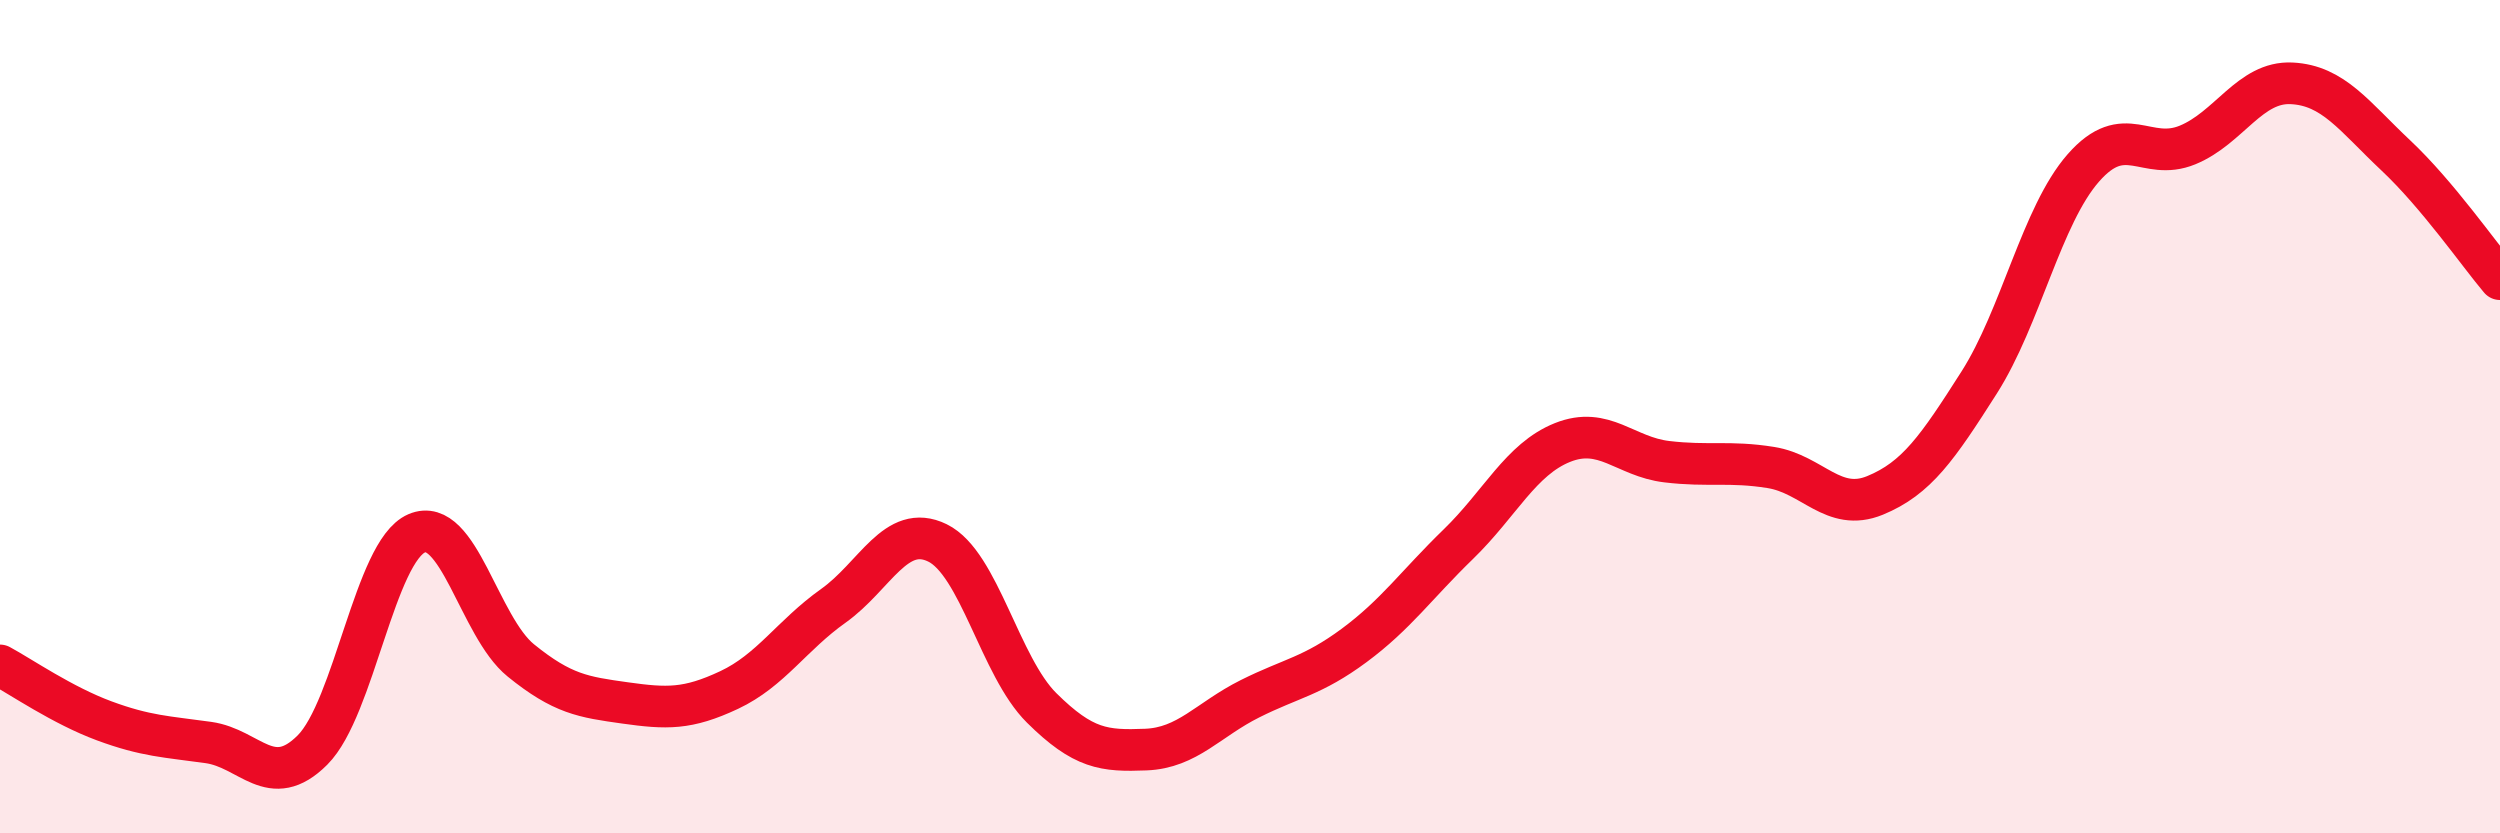
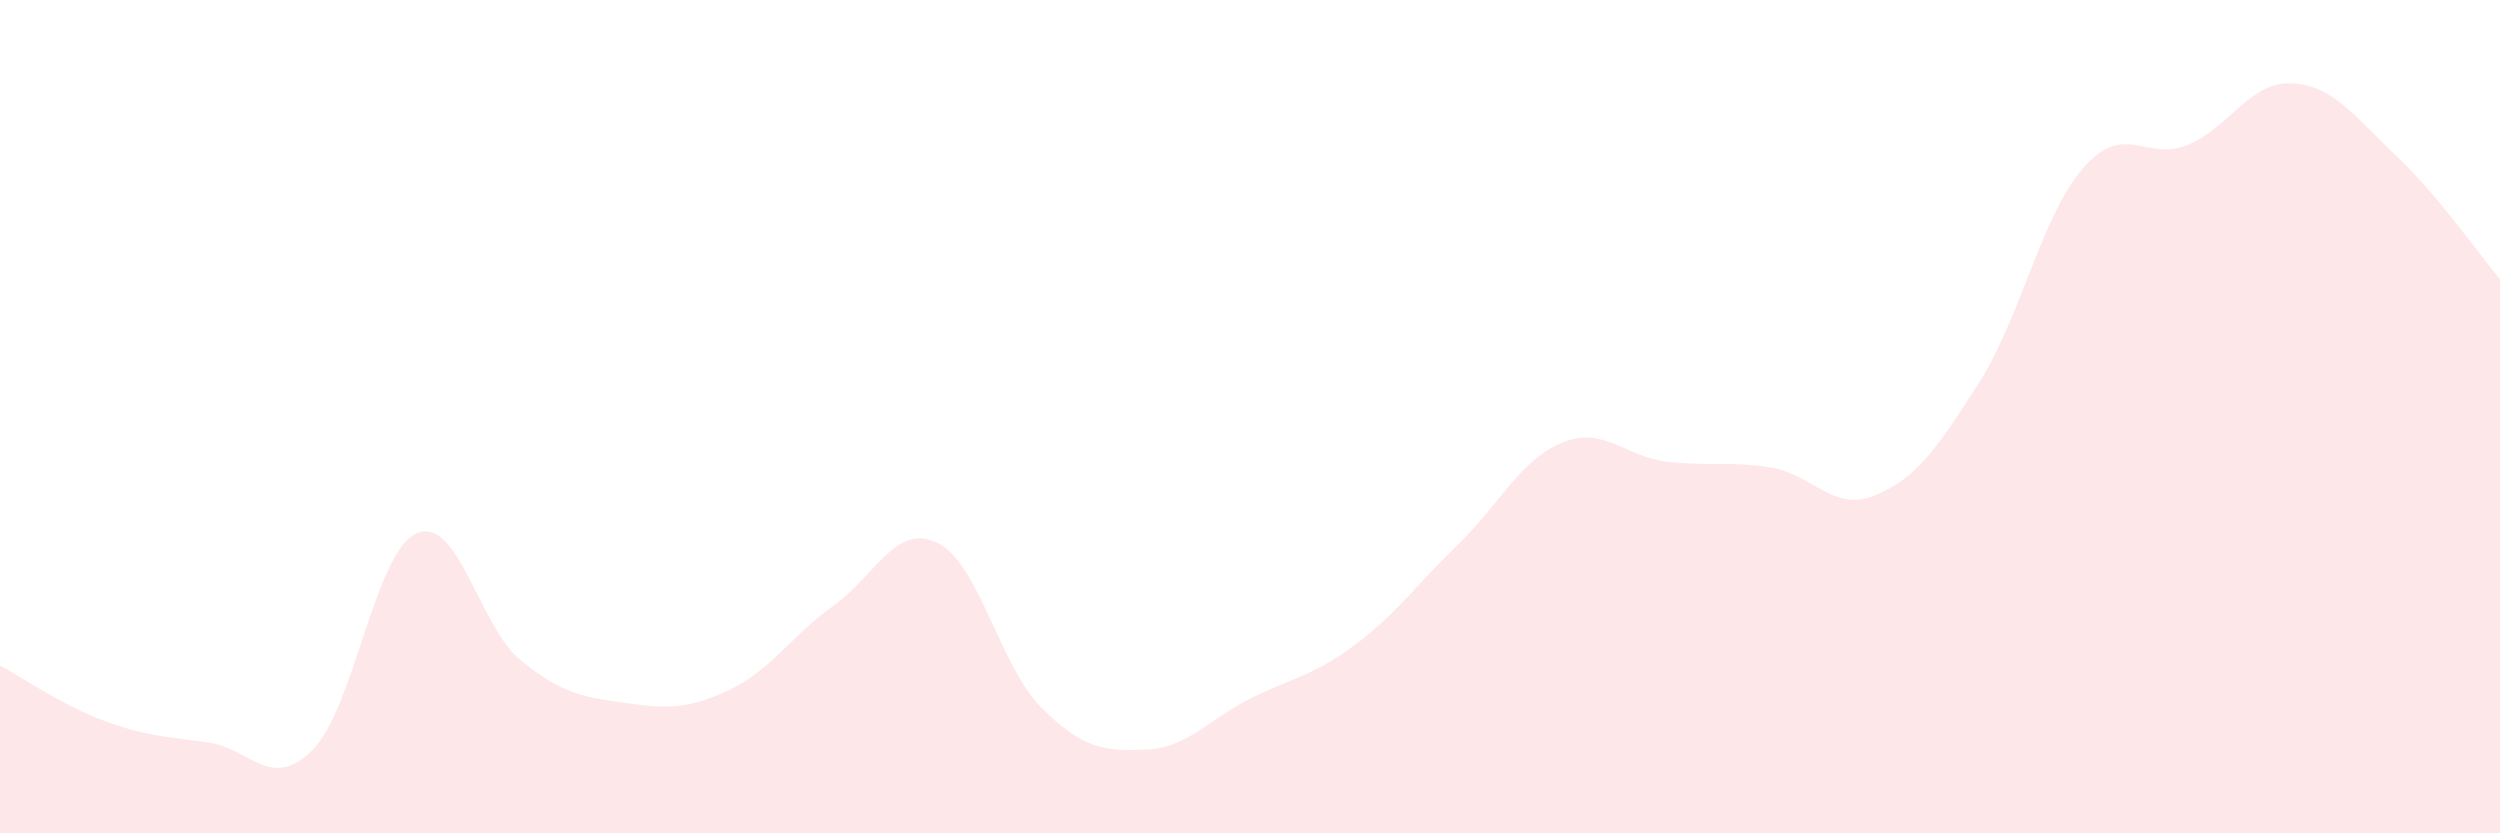
<svg xmlns="http://www.w3.org/2000/svg" width="60" height="20" viewBox="0 0 60 20">
  <path d="M 0,15.97 C 0.5,16.24 1.5,16.93 2.5,17.3 C 3.5,17.67 4,17.68 5,17.82 C 6,17.96 6.5,19 7.5,18 C 8.5,17 9,13.23 10,12.8 C 11,12.37 11.5,15.04 12.5,15.85 C 13.5,16.66 14,16.73 15,16.87 C 16,17.01 16.5,17.03 17.5,16.56 C 18.5,16.09 19,15.25 20,14.54 C 21,13.83 21.5,12.54 22.5,13.03 C 23.5,13.52 24,16 25,16.99 C 26,17.98 26.5,18.03 27.5,17.99 C 28.5,17.95 29,17.27 30,16.77 C 31,16.27 31.5,16.23 32.5,15.49 C 33.5,14.75 34,14.03 35,13.06 C 36,12.09 36.5,11.02 37.5,10.62 C 38.5,10.22 39,10.96 40,11.08 C 41,11.2 41.5,11.06 42.5,11.22 C 43.5,11.38 44,12.3 45,11.89 C 46,11.48 46.5,10.75 47.5,9.18 C 48.5,7.61 49,5.17 50,4.03 C 51,2.89 51.5,3.89 52.5,3.48 C 53.5,3.07 54,1.95 55,2 C 56,2.05 56.5,2.79 57.5,3.73 C 58.5,4.67 59.5,6.11 60,6.7L60 20L0 20Z" fill="#EB0A25" opacity="0.1" stroke-linecap="round" stroke-linejoin="round" />
-   <path d="M 0,15.97 C 0.5,16.24 1.5,16.93 2.5,17.3 C 3.5,17.67 4,17.68 5,17.82 C 6,17.96 6.5,19 7.5,18 C 8.5,17 9,13.23 10,12.8 C 11,12.37 11.5,15.04 12.5,15.85 C 13.5,16.66 14,16.73 15,16.87 C 16,17.01 16.5,17.03 17.5,16.56 C 18.5,16.09 19,15.25 20,14.54 C 21,13.83 21.5,12.54 22.5,13.03 C 23.5,13.52 24,16 25,16.99 C 26,17.98 26.5,18.03 27.5,17.99 C 28.5,17.95 29,17.27 30,16.77 C 31,16.27 31.5,16.23 32.5,15.49 C 33.5,14.75 34,14.03 35,13.06 C 36,12.09 36.5,11.02 37.5,10.62 C 38.5,10.22 39,10.96 40,11.08 C 41,11.2 41.5,11.06 42.5,11.22 C 43.5,11.38 44,12.3 45,11.89 C 46,11.48 46.5,10.75 47.5,9.18 C 48.5,7.61 49,5.17 50,4.03 C 51,2.89 51.5,3.89 52.5,3.48 C 53.5,3.07 54,1.95 55,2 C 56,2.05 56.5,2.79 57.5,3.73 C 58.5,4.67 59.5,6.11 60,6.7" stroke="#EB0A25" stroke-width="1" fill="none" stroke-linecap="round" stroke-linejoin="round" />
</svg>